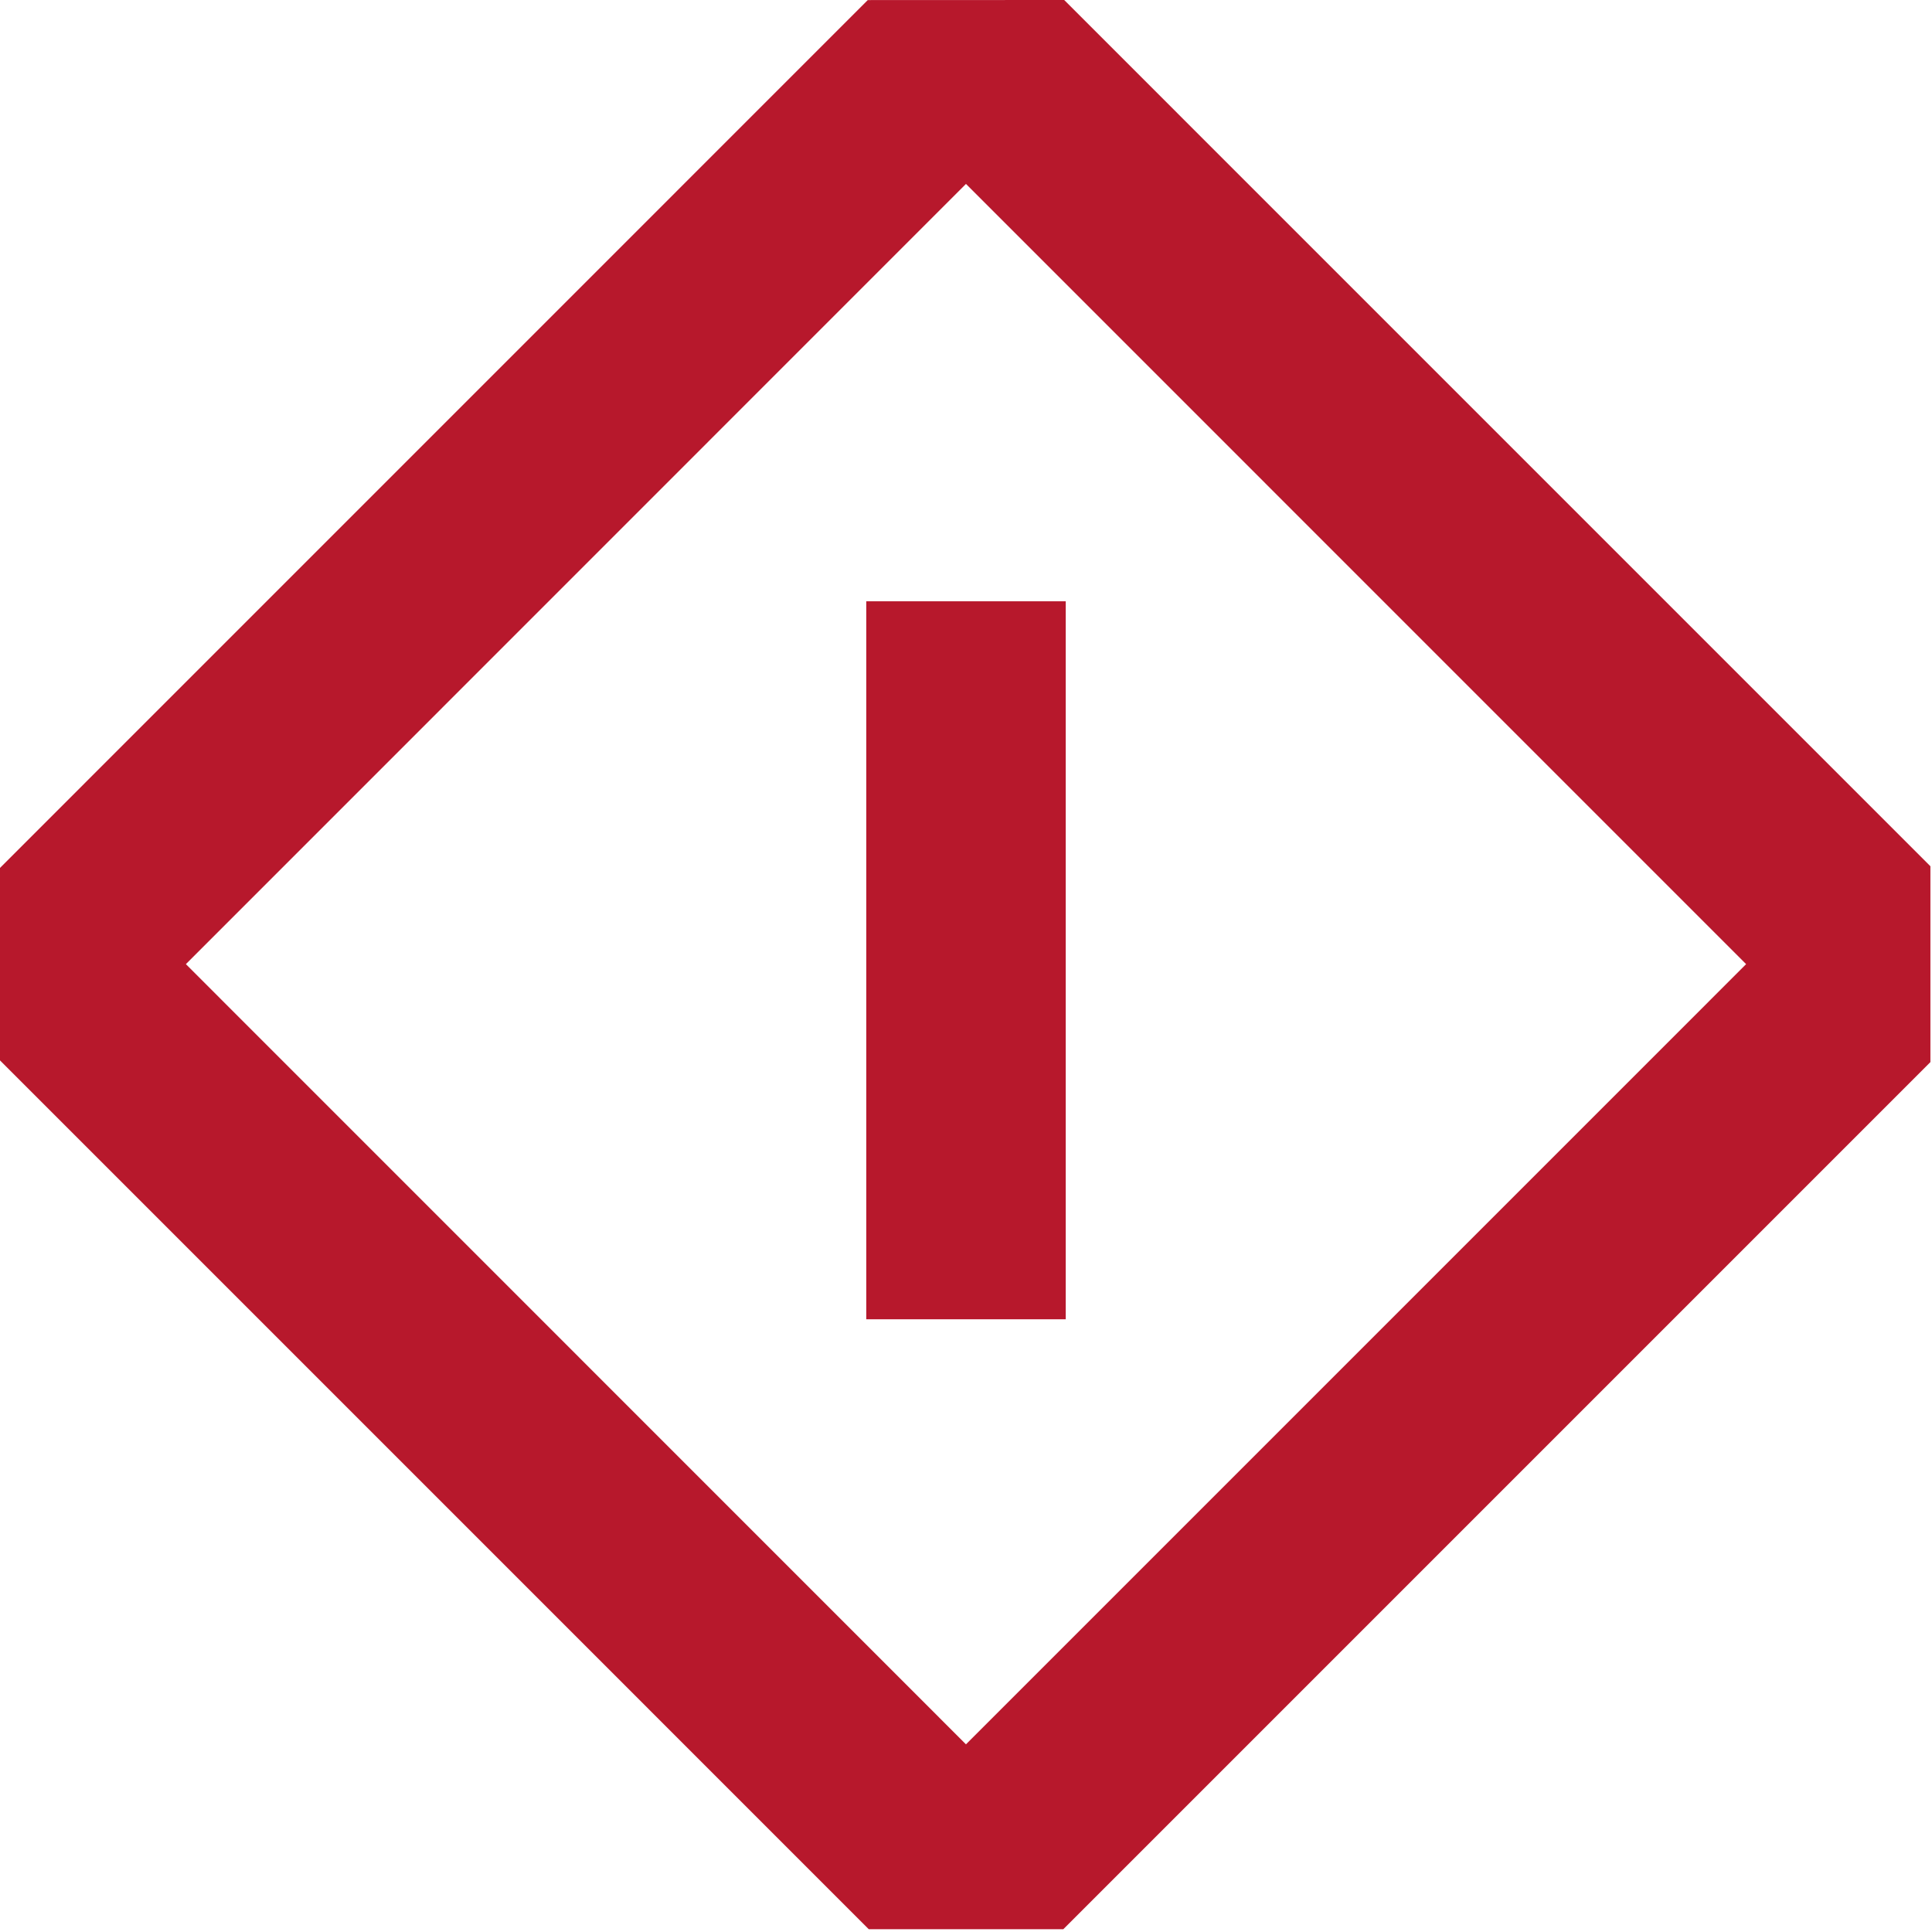
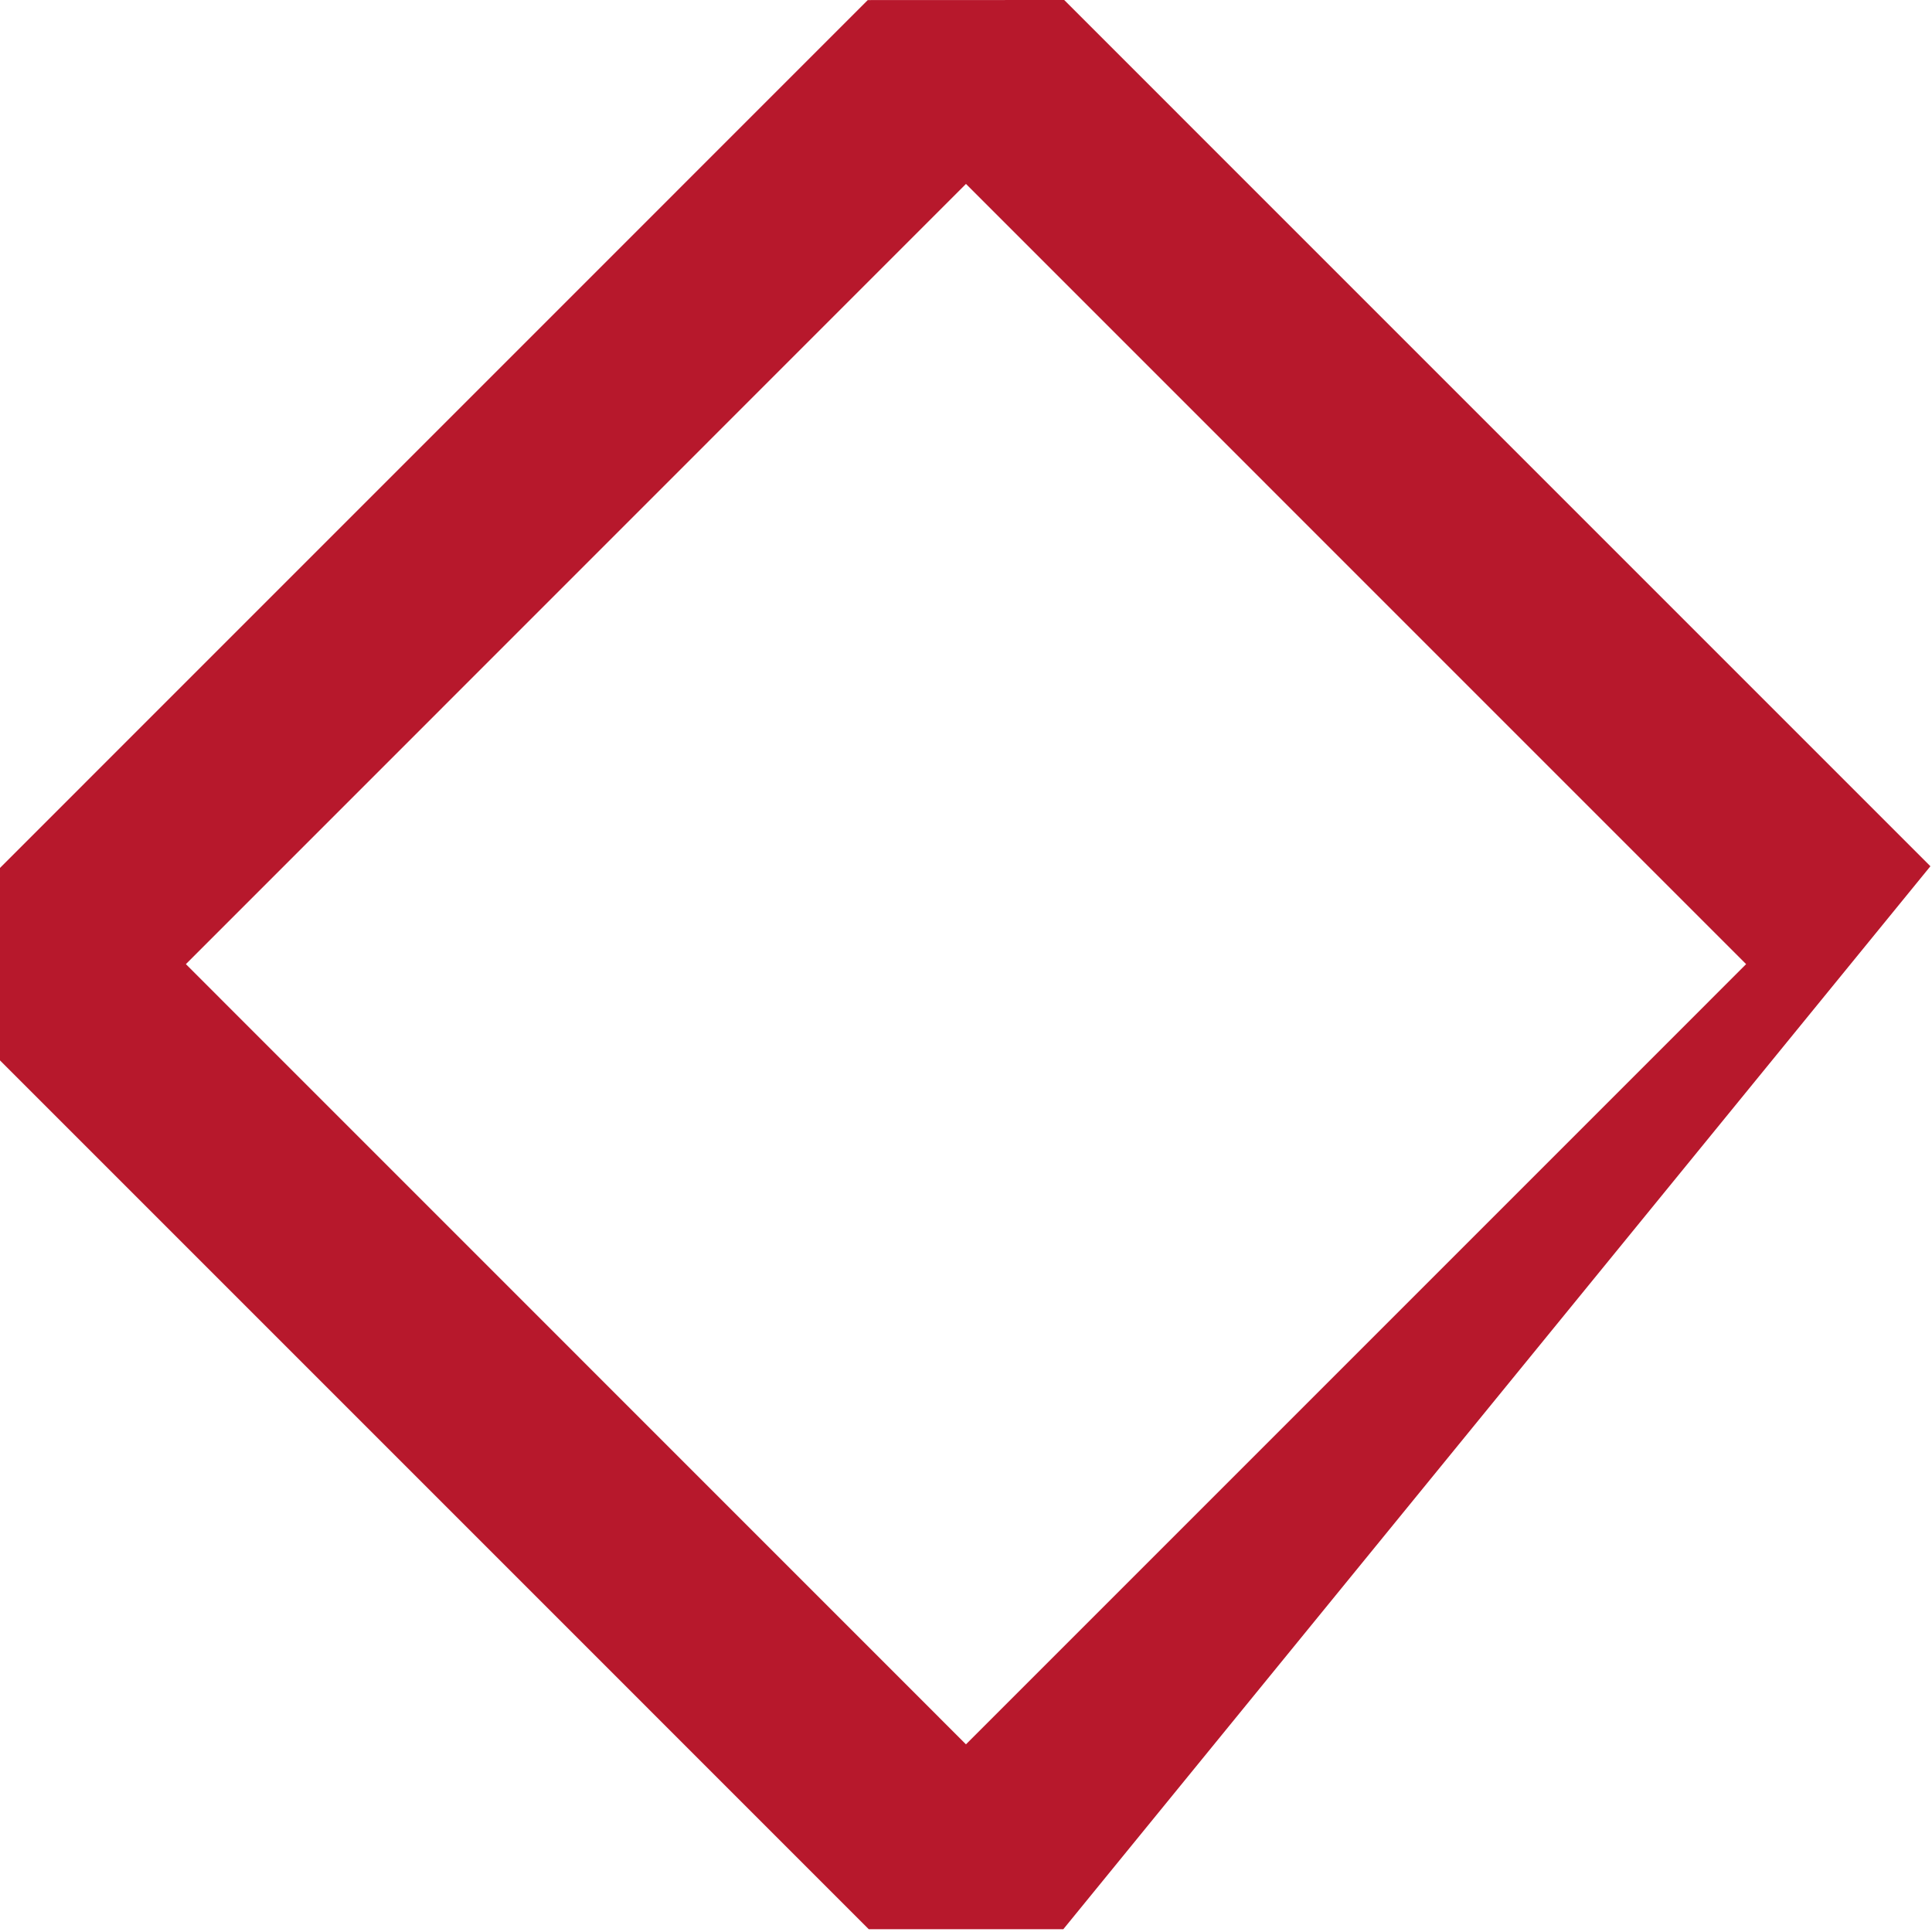
<svg xmlns="http://www.w3.org/2000/svg" width="100%" height="100%" viewBox="0 0 212 212" xml:space="preserve" style="fill-rule:evenodd;clip-rule:evenodd;stroke-linejoin:round;stroke-miterlimit:2;">
  <g transform="matrix(1,0,0,1,-40.146,-44.727)">
    <g transform="matrix(4.167,0,0,4.167,40.146,44.148)">
      <g id="Pittogramma">
-         <path d="M28.024,0.139L22.851,0.141L0,22.994L0,28.063L22.877,50.941L28.001,50.941L50.834,28.107L50.834,22.95L28.024,0.139ZM4.895,25.528L25.437,4.982L45.981,25.528L25.437,46.073L4.895,25.528Z" style="fill:rgb(183,24,44);fill-rule:nonzero;" />
-         <rect x="22.812" y="15.973" width="5.252" height="18.907" style="fill:rgb(183,24,44);fill-rule:nonzero;" />
+         <path d="M28.024,0.139L22.851,0.141L0,22.994L0,28.063L22.877,50.941L28.001,50.941L50.834,22.95L28.024,0.139ZM4.895,25.528L25.437,4.982L45.981,25.528L25.437,46.073L4.895,25.528Z" style="fill:rgb(183,24,44);fill-rule:nonzero;" />
      </g>
    </g>
  </g>
</svg>